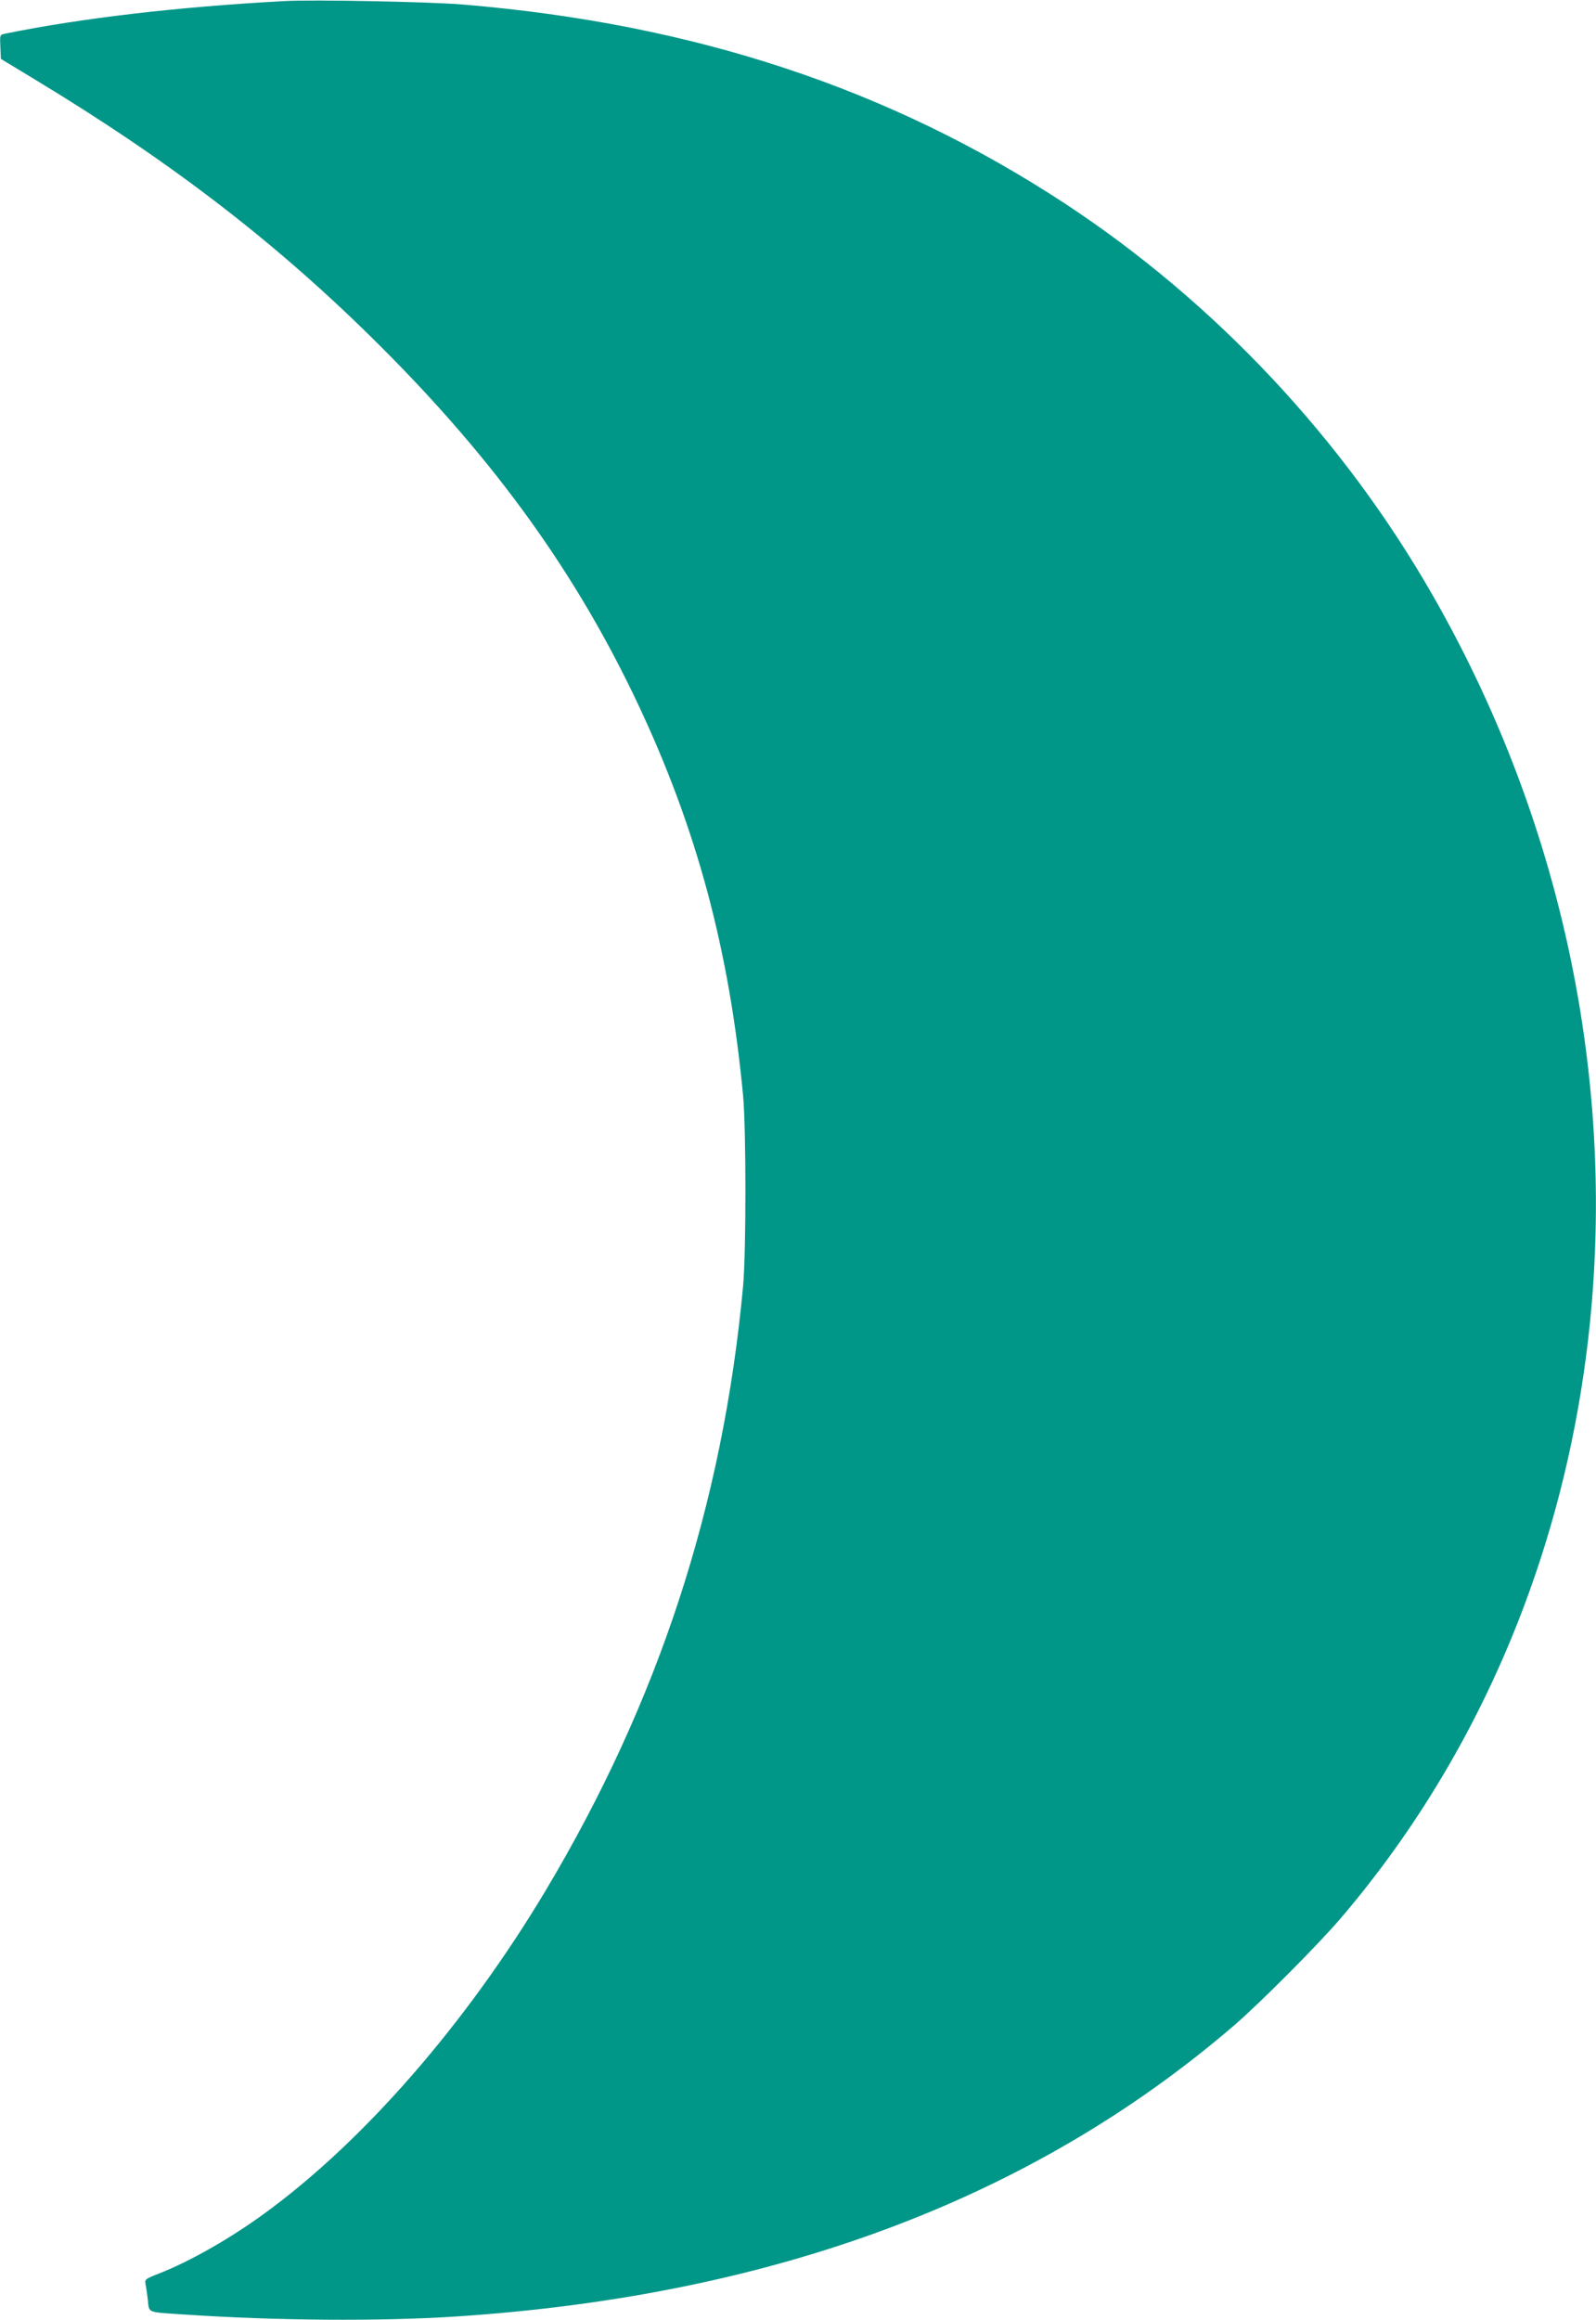
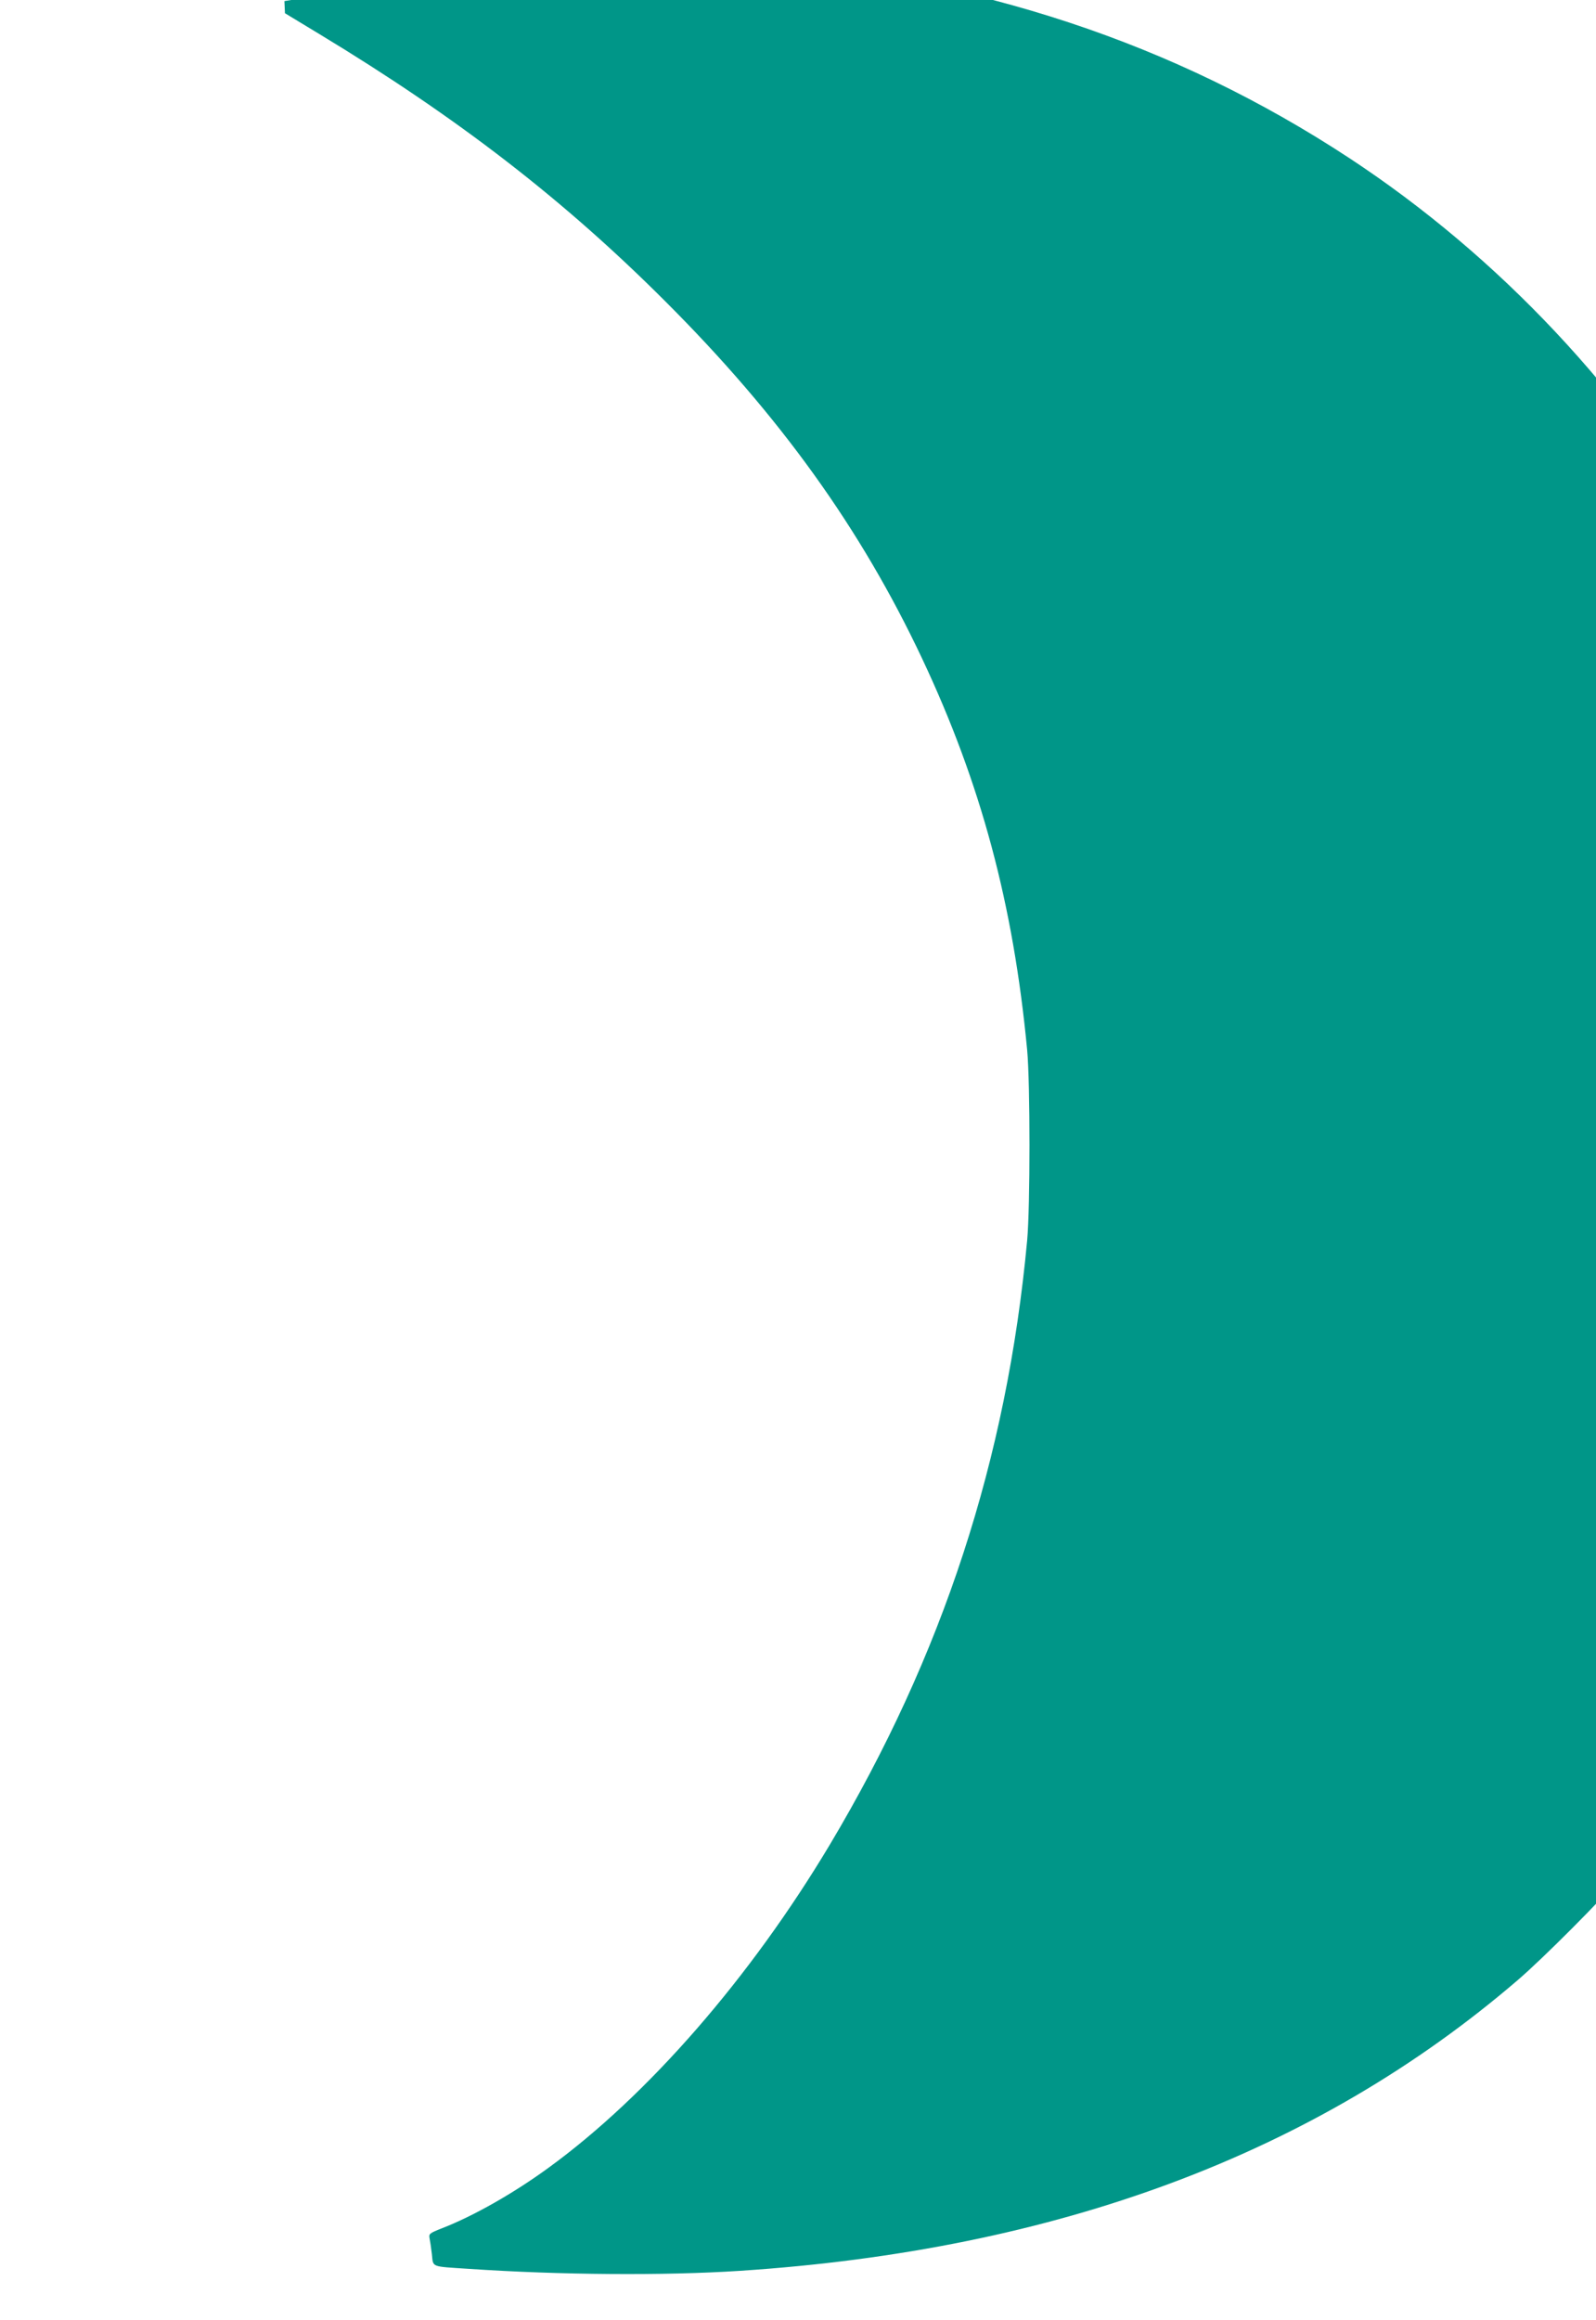
<svg xmlns="http://www.w3.org/2000/svg" version="1.0" width="881pt" height="1280pt" viewBox="0 0 881 1280" preserveAspectRatio="xMidYMid meet">
  <g transform="translate(0,1280) scale(0.1,-0.1)" fill="#009688" stroke="none">
-     <path d="M1570 12794 c-591 -32 -1120 -94 -1543 -180 -28 -6 -28 -7 -25 -72 l3 -67 190 -115 c764 -462 1349 -914 1910 -1475 632 -631 1079 -1253 1417 -1970 325 -689 504 -1357 580 -2160 17 -186 17 -862 0 -1050 -112 -1207 -466 -2290 -1090 -3335 -438 -732 -1004 -1383 -1553 -1782 -192 -140 -414 -266 -587 -333 -69 -27 -73 -31 -69 -54 3 -14 9 -54 13 -89 8 -74 -9 -67 204 -81 501 -34 1082 -38 1495 -11 1755 115 3180 647 4295 1604 141 121 462 443 589 591 1671 1954 1878 4912 510 7300 -495 865 -1203 1618 -2029 2161 -969 636 -2050 993 -3325 1099 -178 15 -830 28 -985 19z" />
+     <path d="M1570 12794 l3 -67 190 -115 c764 -462 1349 -914 1910 -1475 632 -631 1079 -1253 1417 -1970 325 -689 504 -1357 580 -2160 17 -186 17 -862 0 -1050 -112 -1207 -466 -2290 -1090 -3335 -438 -732 -1004 -1383 -1553 -1782 -192 -140 -414 -266 -587 -333 -69 -27 -73 -31 -69 -54 3 -14 9 -54 13 -89 8 -74 -9 -67 204 -81 501 -34 1082 -38 1495 -11 1755 115 3180 647 4295 1604 141 121 462 443 589 591 1671 1954 1878 4912 510 7300 -495 865 -1203 1618 -2029 2161 -969 636 -2050 993 -3325 1099 -178 15 -830 28 -985 19z" />
  </g>
</svg>